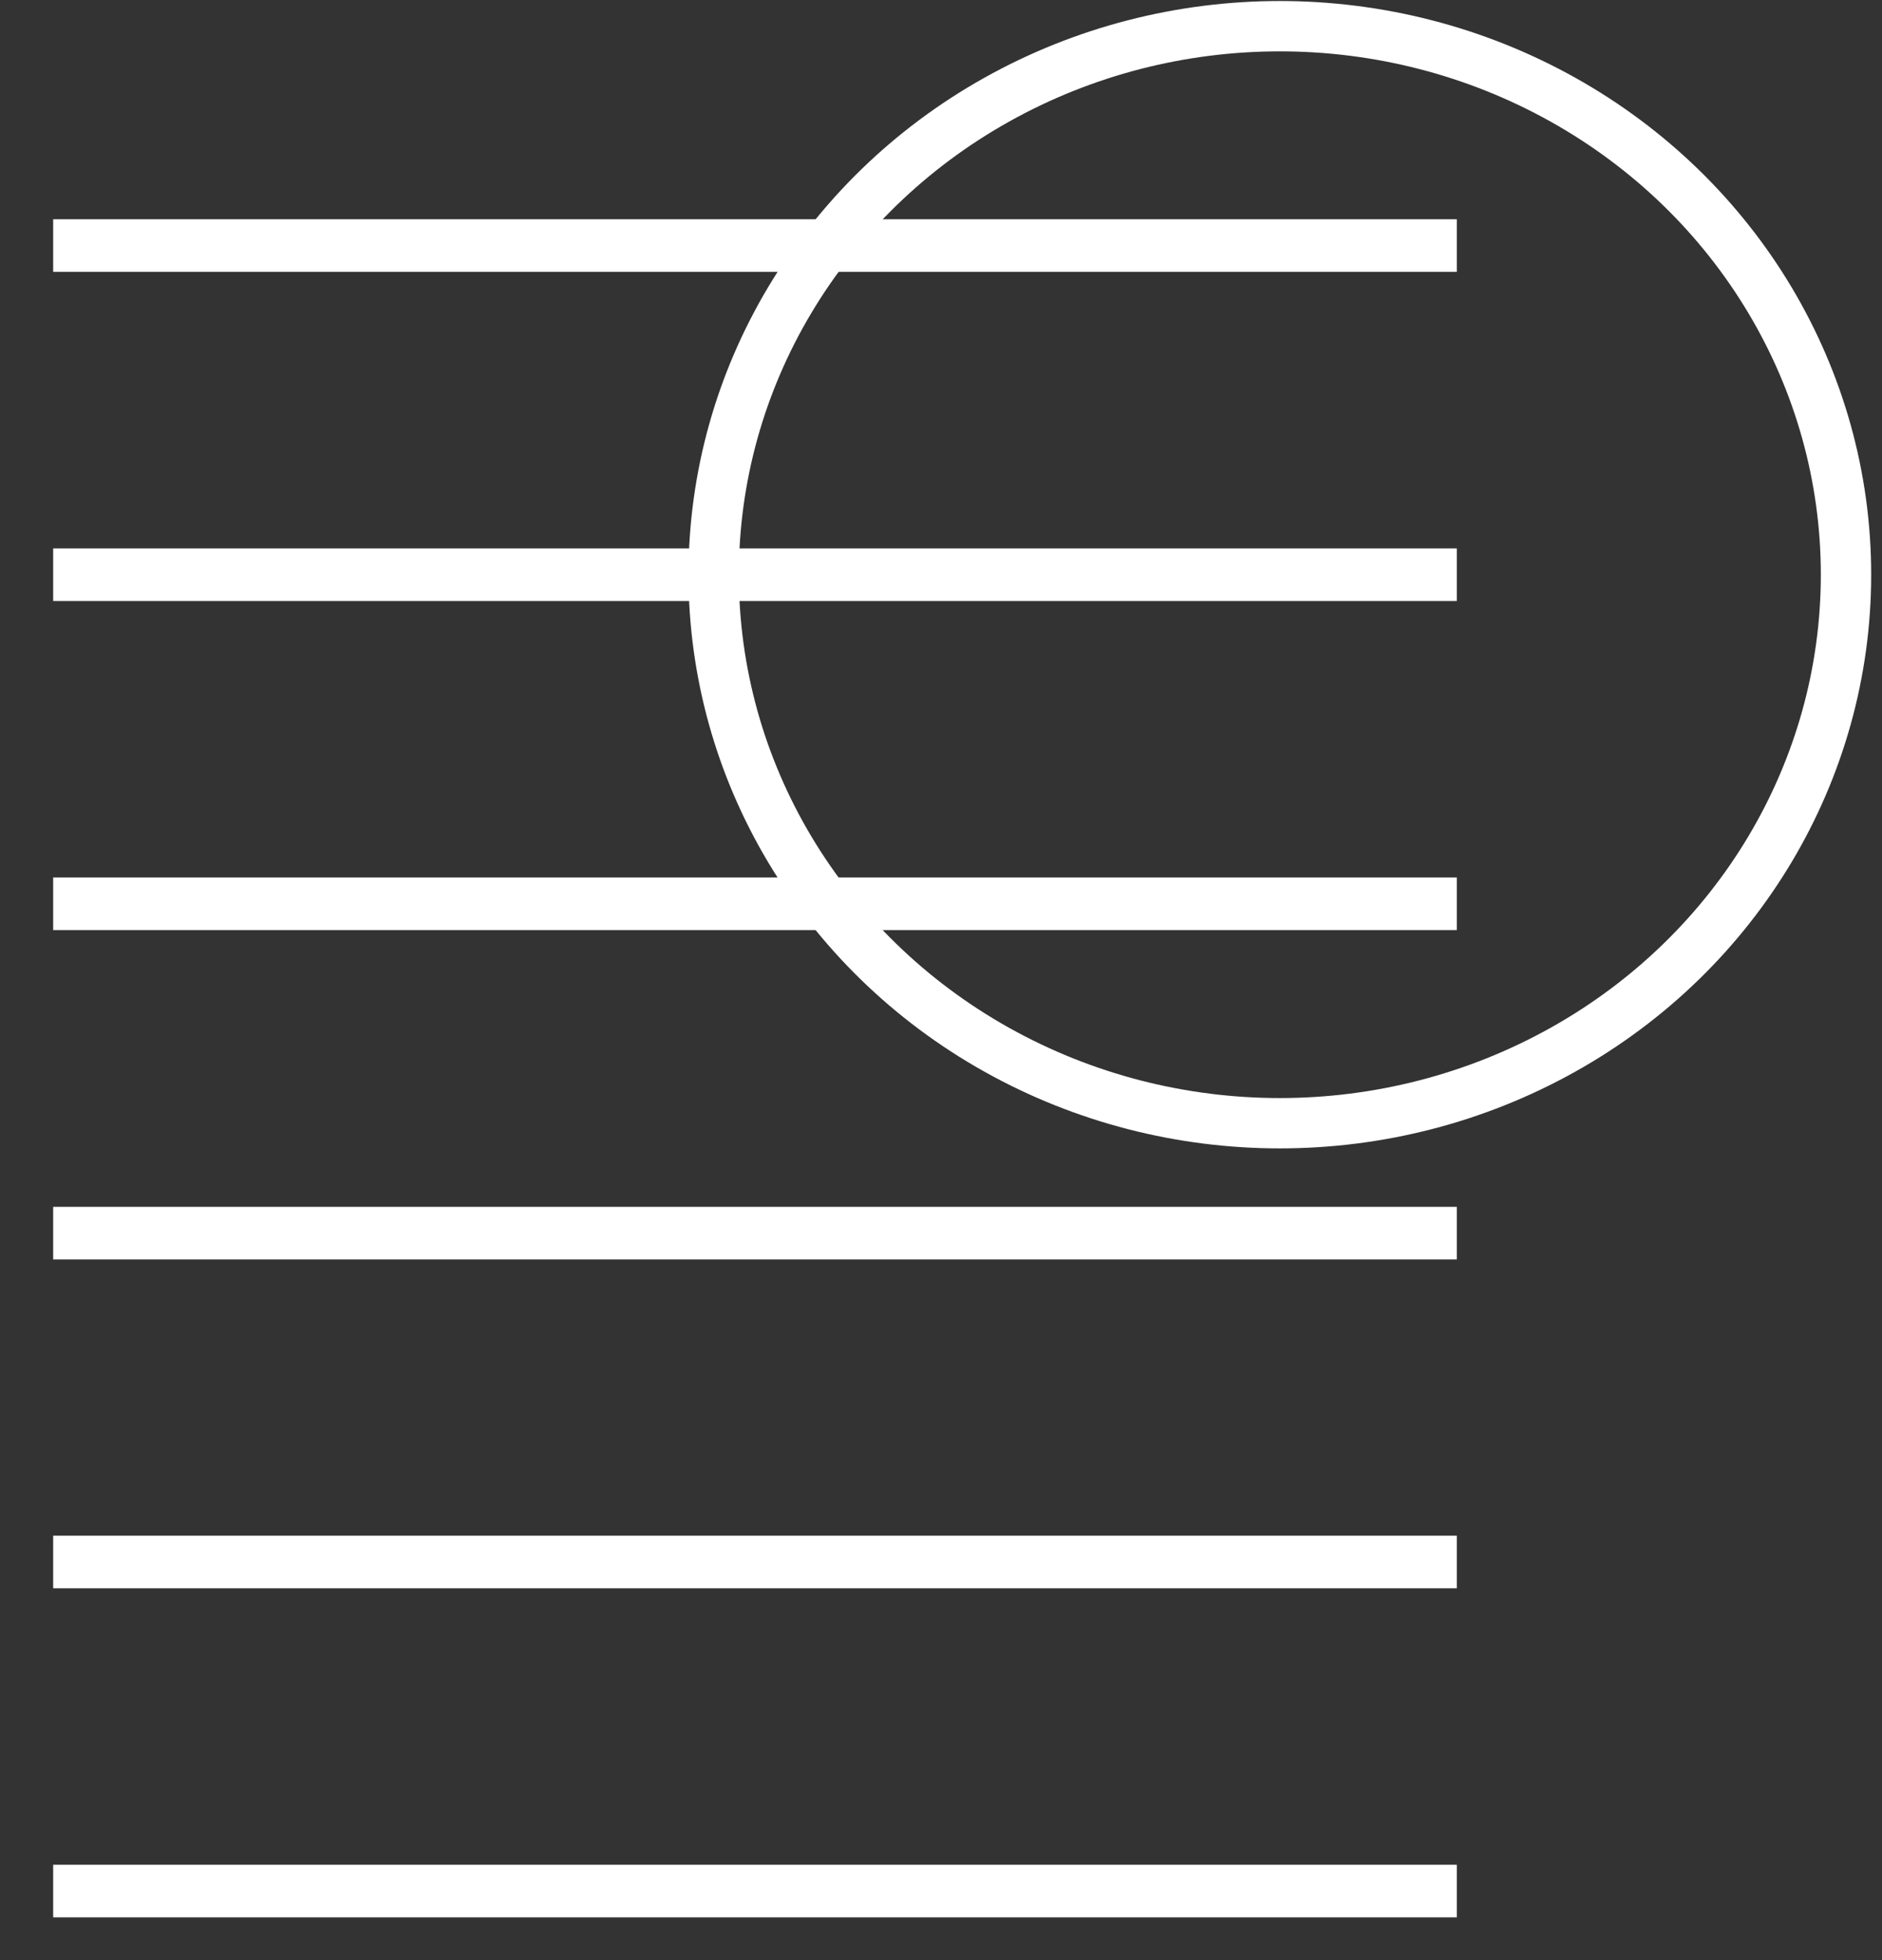
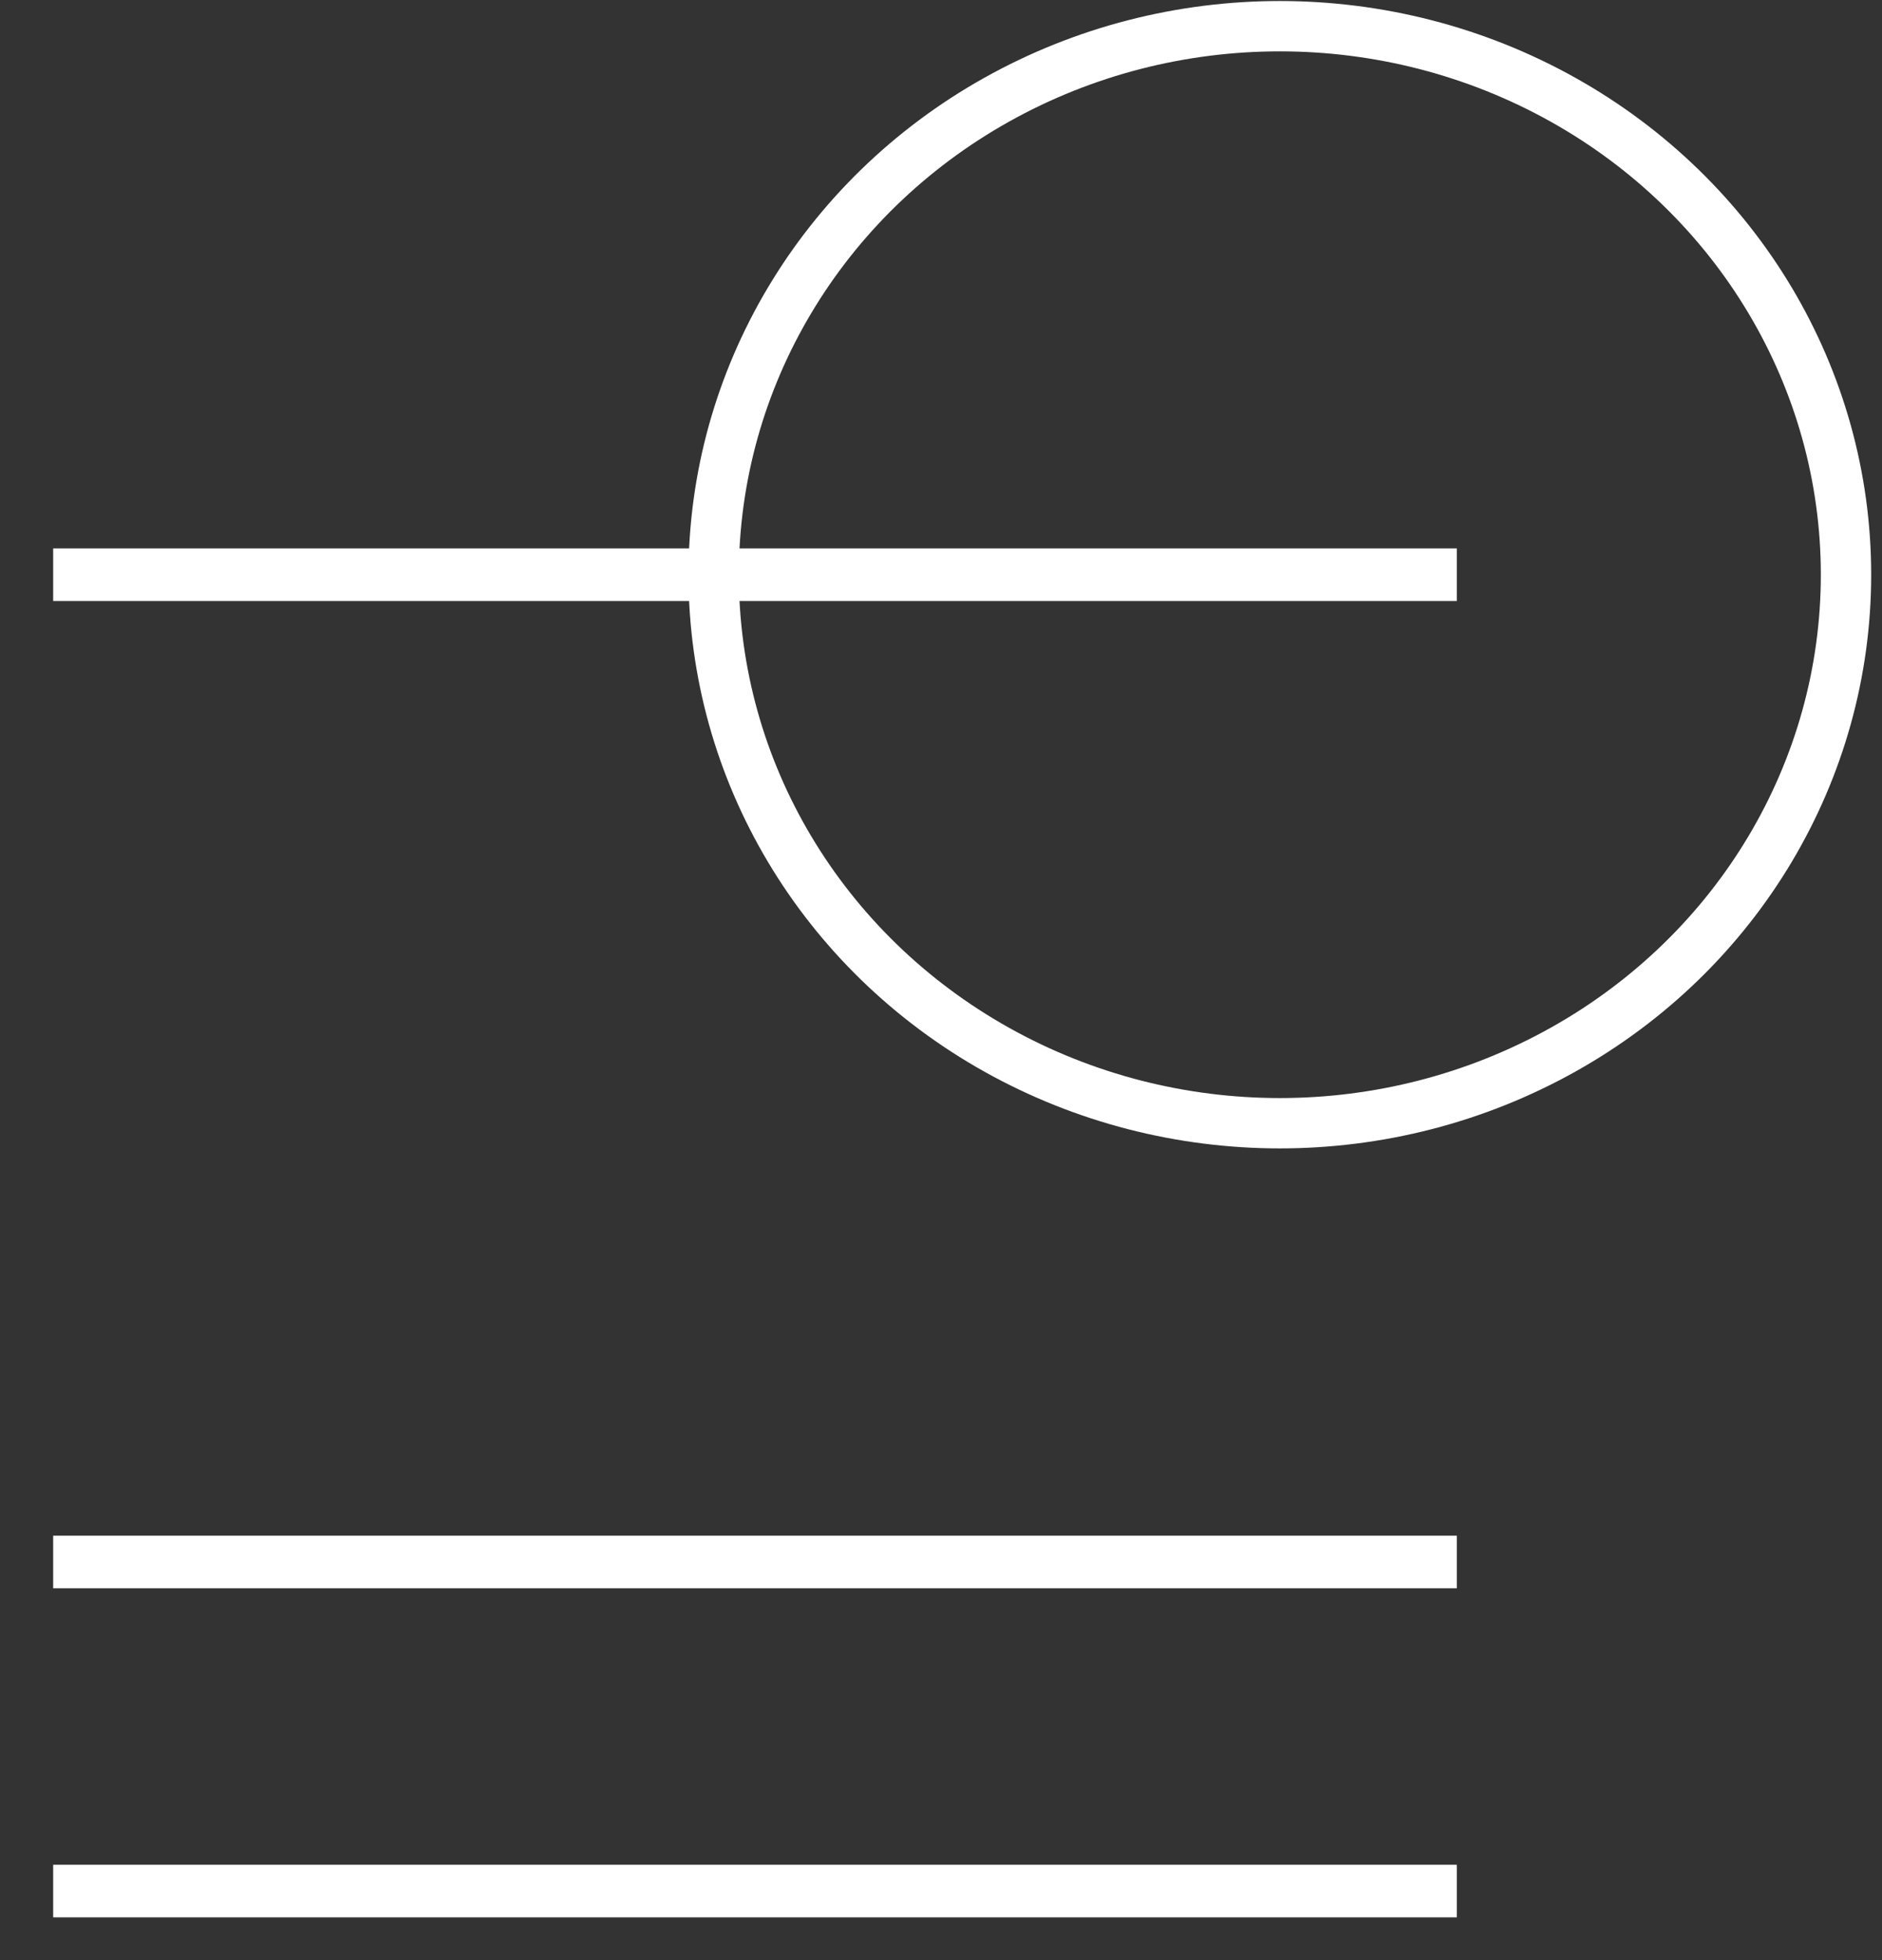
<svg xmlns="http://www.w3.org/2000/svg" width="24px" height="25px" viewBox="0 0 24 25" version="1.1">
  <rect x="0" y="0" width="24" height="25" fill="#333333" stroke="none" />
  <title>close-reading icon</title>
  <desc>Created with Sketch.</desc>
  <defs />
  <g id="Page-1" stroke="none" stroke-width="1" fill="none" fill-rule="evenodd">
    <g id="close-reading-icon" transform="translate(-0.586, -0.047)" stroke="#FFFFFF">
      <g id="Scrolling-Draft">
        <g>
          <g id="PDF-sell-page">
            <g id="Teacher-Edition-Panel">
              <g id="intro-sale">
                <g id="contents">
                  <g id="close-reading" transform="translate(0.963, 0.381)">
                    <g id="close-reading-icon">
                      <g id="page" transform="translate(0.301, 2.749)" stroke-width="0.671">
-                         <path d="M-3.59908339e-14,0.049 L17.9,0.049" id="Line" />
                        <path d="M-3.59908339e-14,4.247 L17.9,4.247" id="Line" />
-                         <path d="M-3.59908339e-14,8.444 L17.9,8.444" id="Line" />
-                         <path d="M-3.55271368e-14,12.645 L17.9,12.645" id="Line" />
                        <path d="M-3.59908339e-14,16.839 L17.9,16.839" id="Line" />
                        <path d="M-3.59908339e-14,21.036 L17.9,21.036" id="Line" />
                      </g>
                      <g id="magnify" transform="translate(8.724, 0)" stroke-width="0.642">
                        <ellipse id="Oval-31" cx="7.22" cy="6.996" rx="7.22" ry="6.996" />
                      </g>
                    </g>
                  </g>
                </g>
              </g>
            </g>
          </g>
        </g>
      </g>
    </g>
  </g>
</svg>